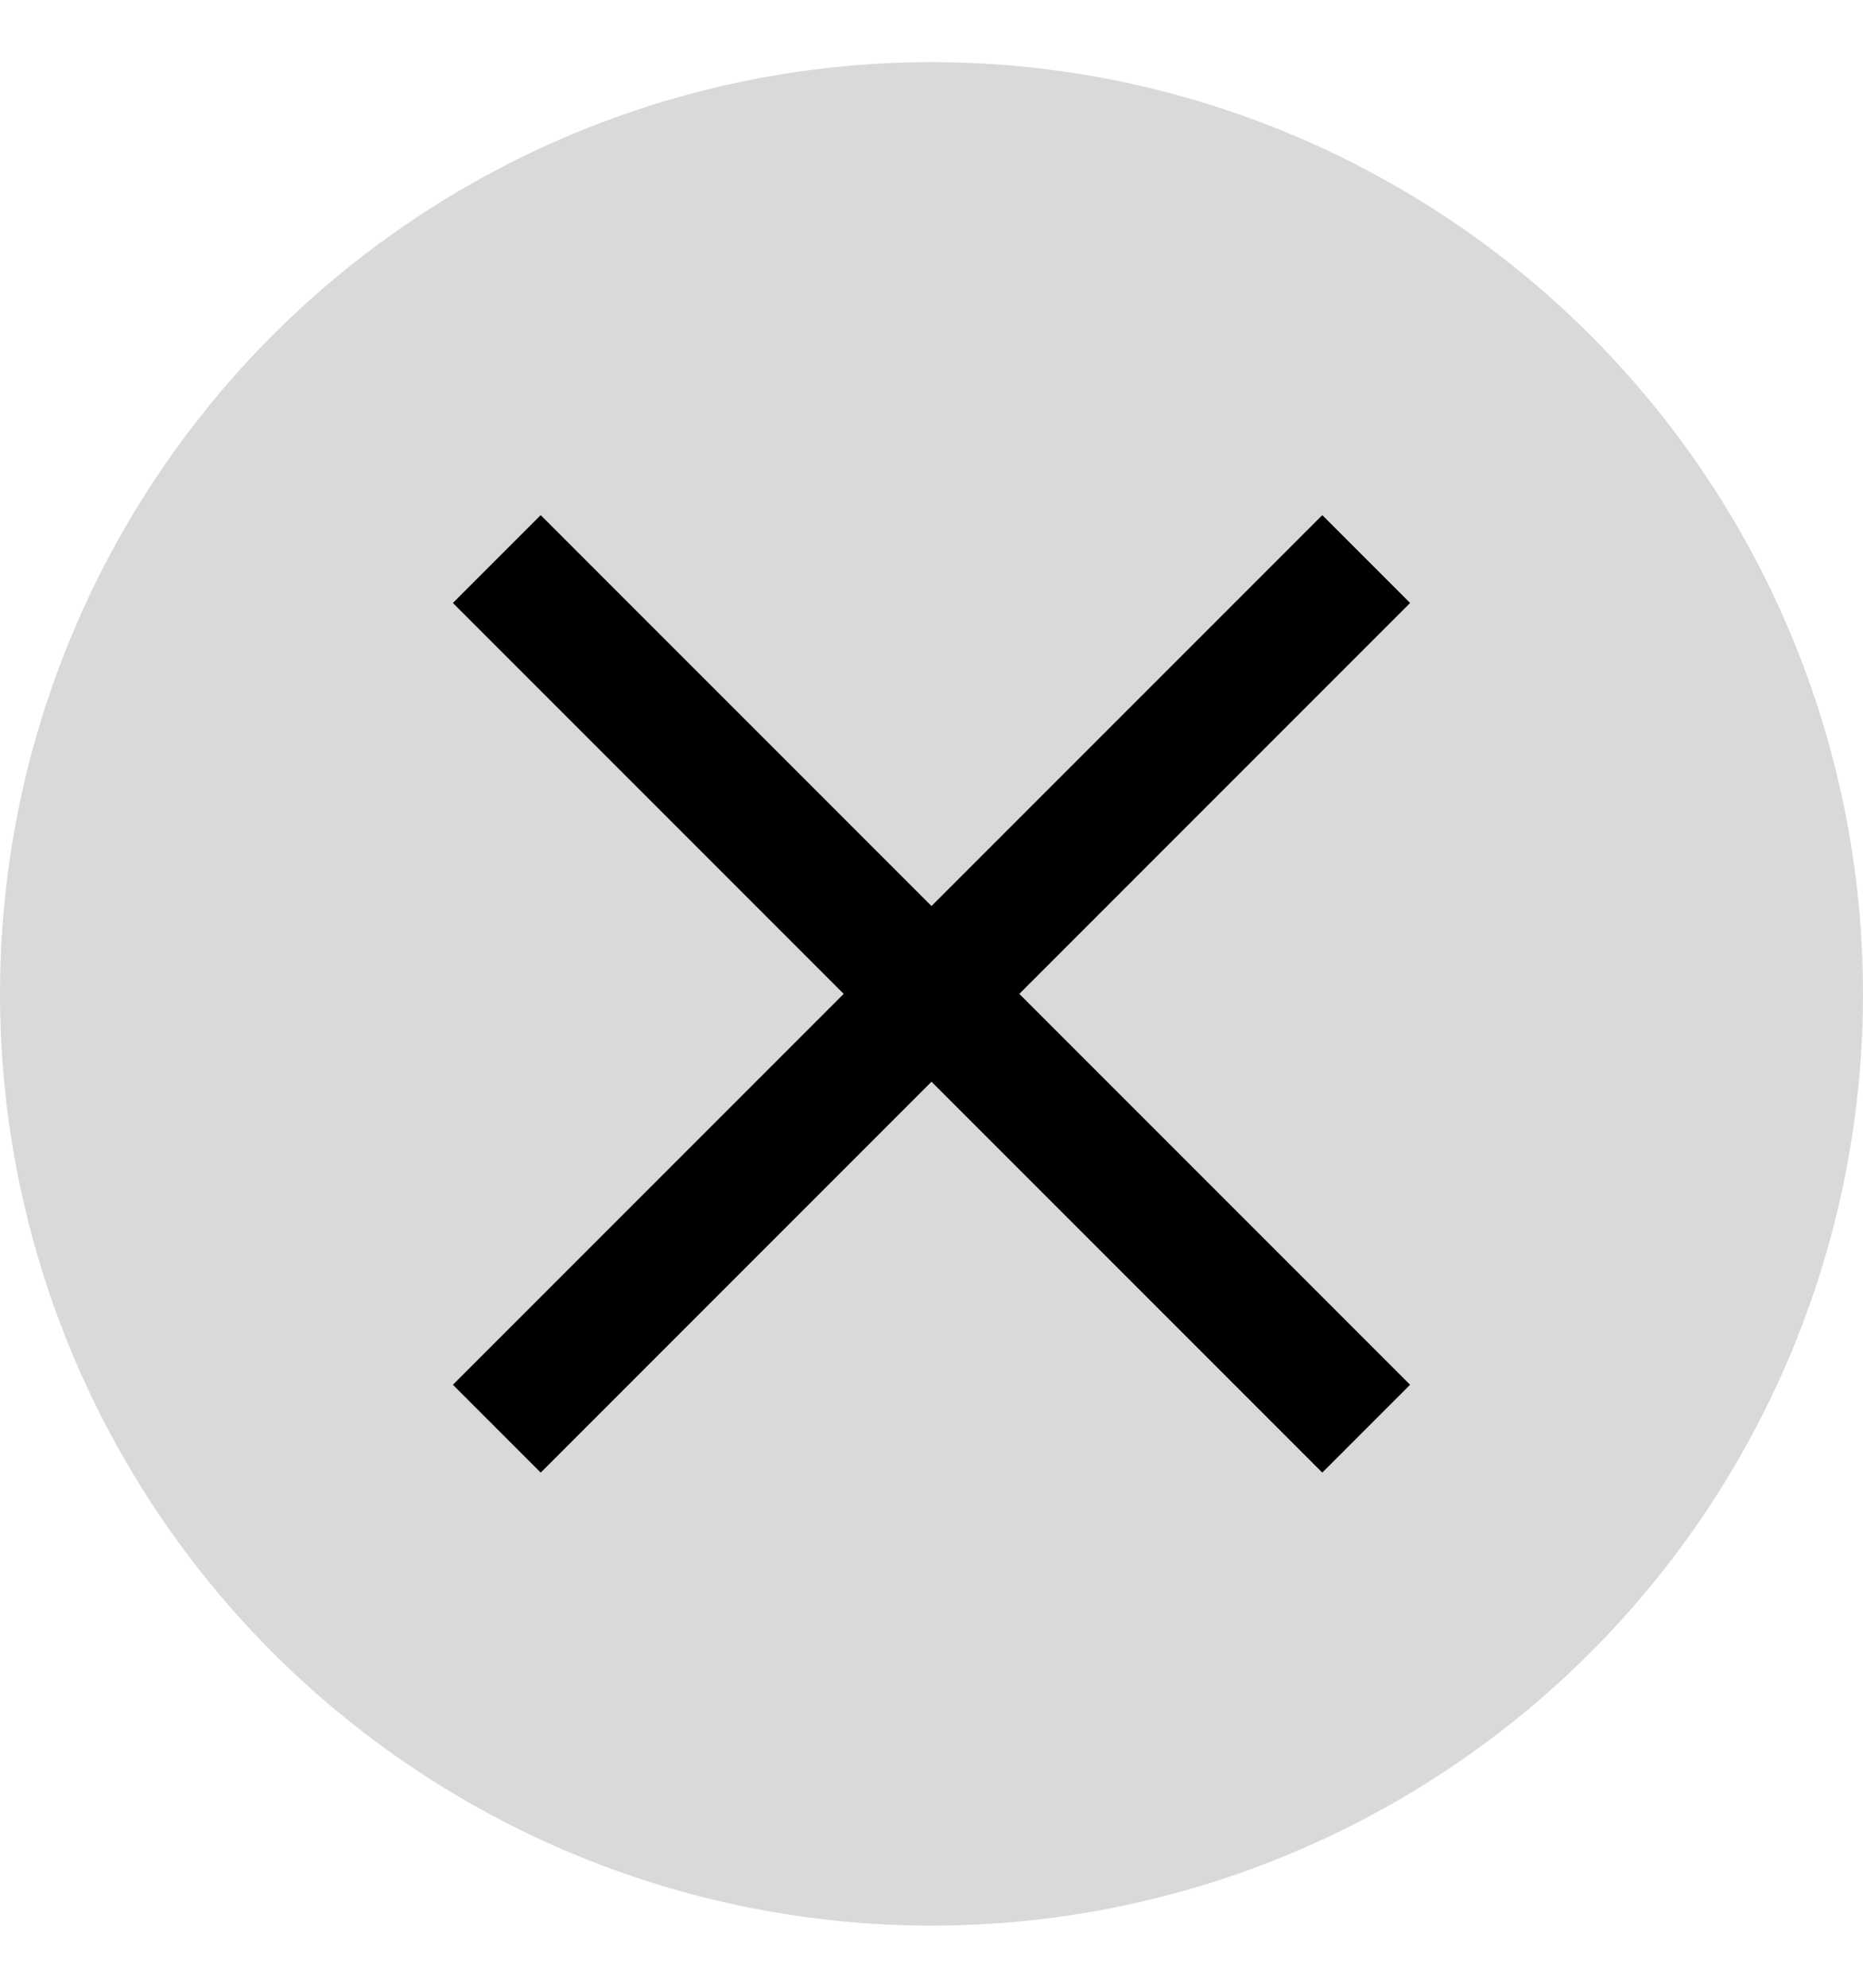
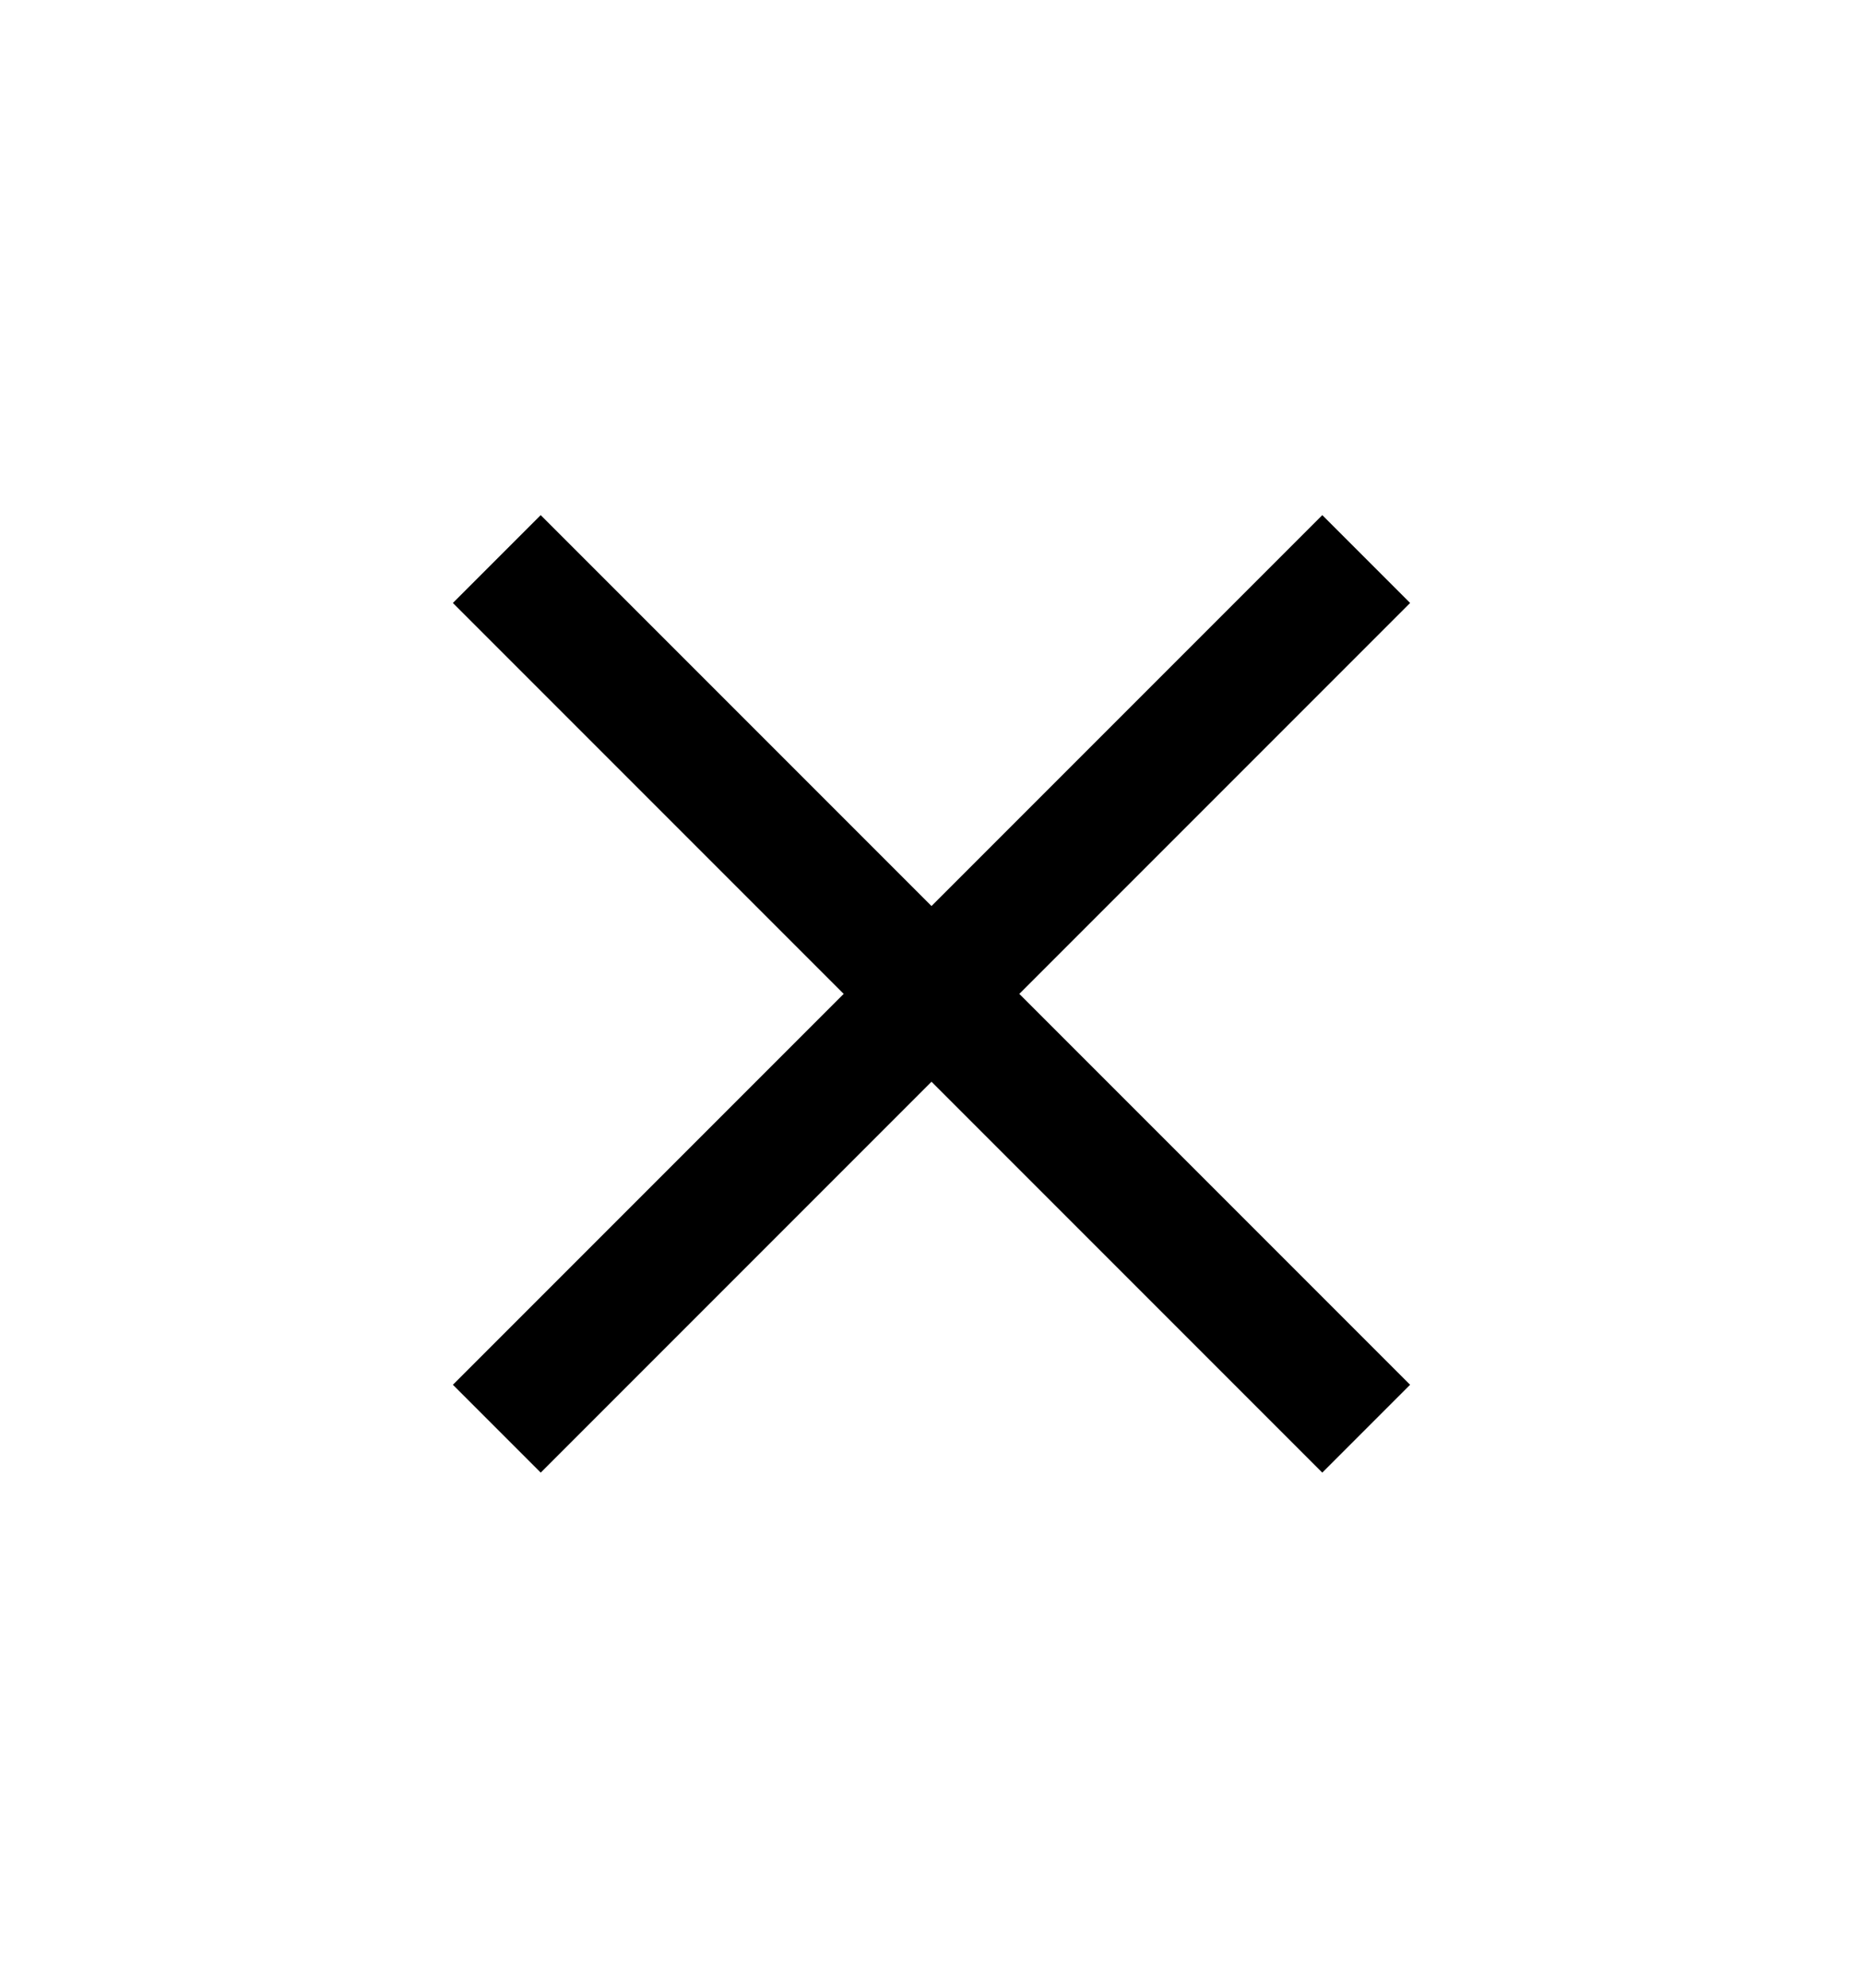
<svg xmlns="http://www.w3.org/2000/svg" width="15" height="16" viewBox="0 0 15 16" fill="none">
-   <circle cx="7.5" cy="8" r="7.5" fill="#D9D9D9" />
  <path d="M4 11.5L7.5 8M7.5 8L11 4.5M7.5 8L4 4.5M7.5 8L11 11.5" stroke="black" stroke-linejoin="round" />
</svg>